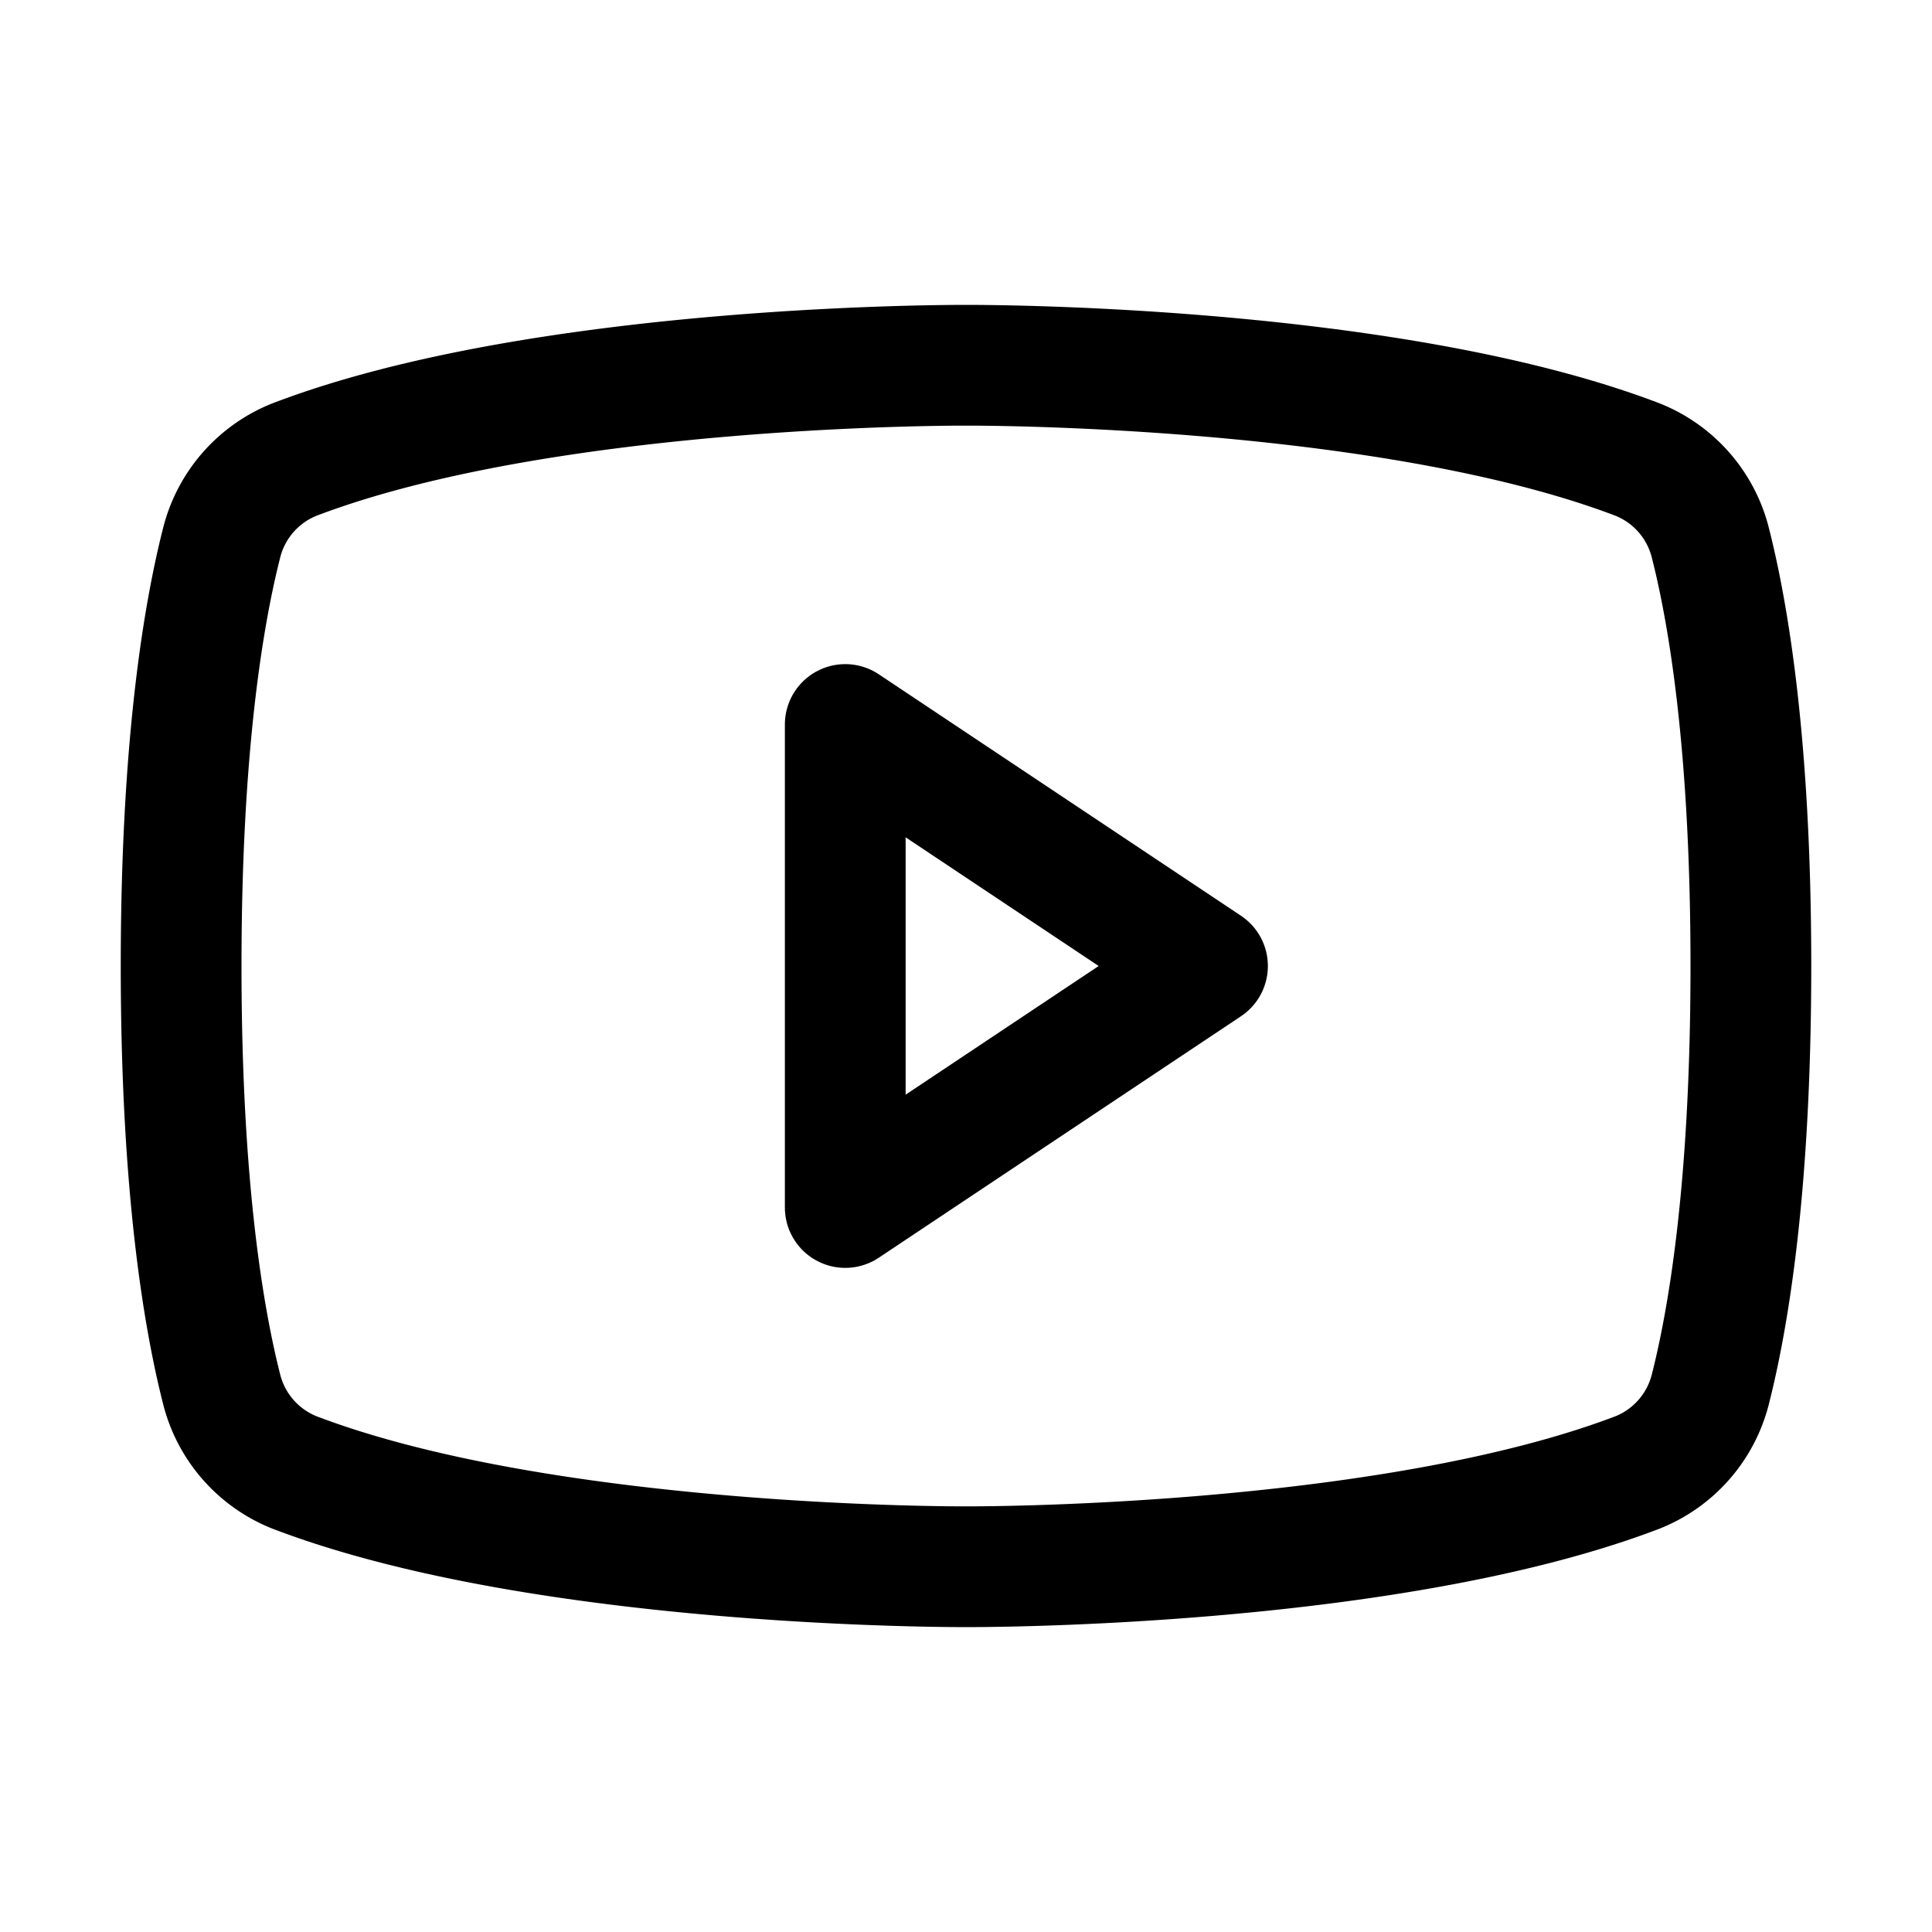
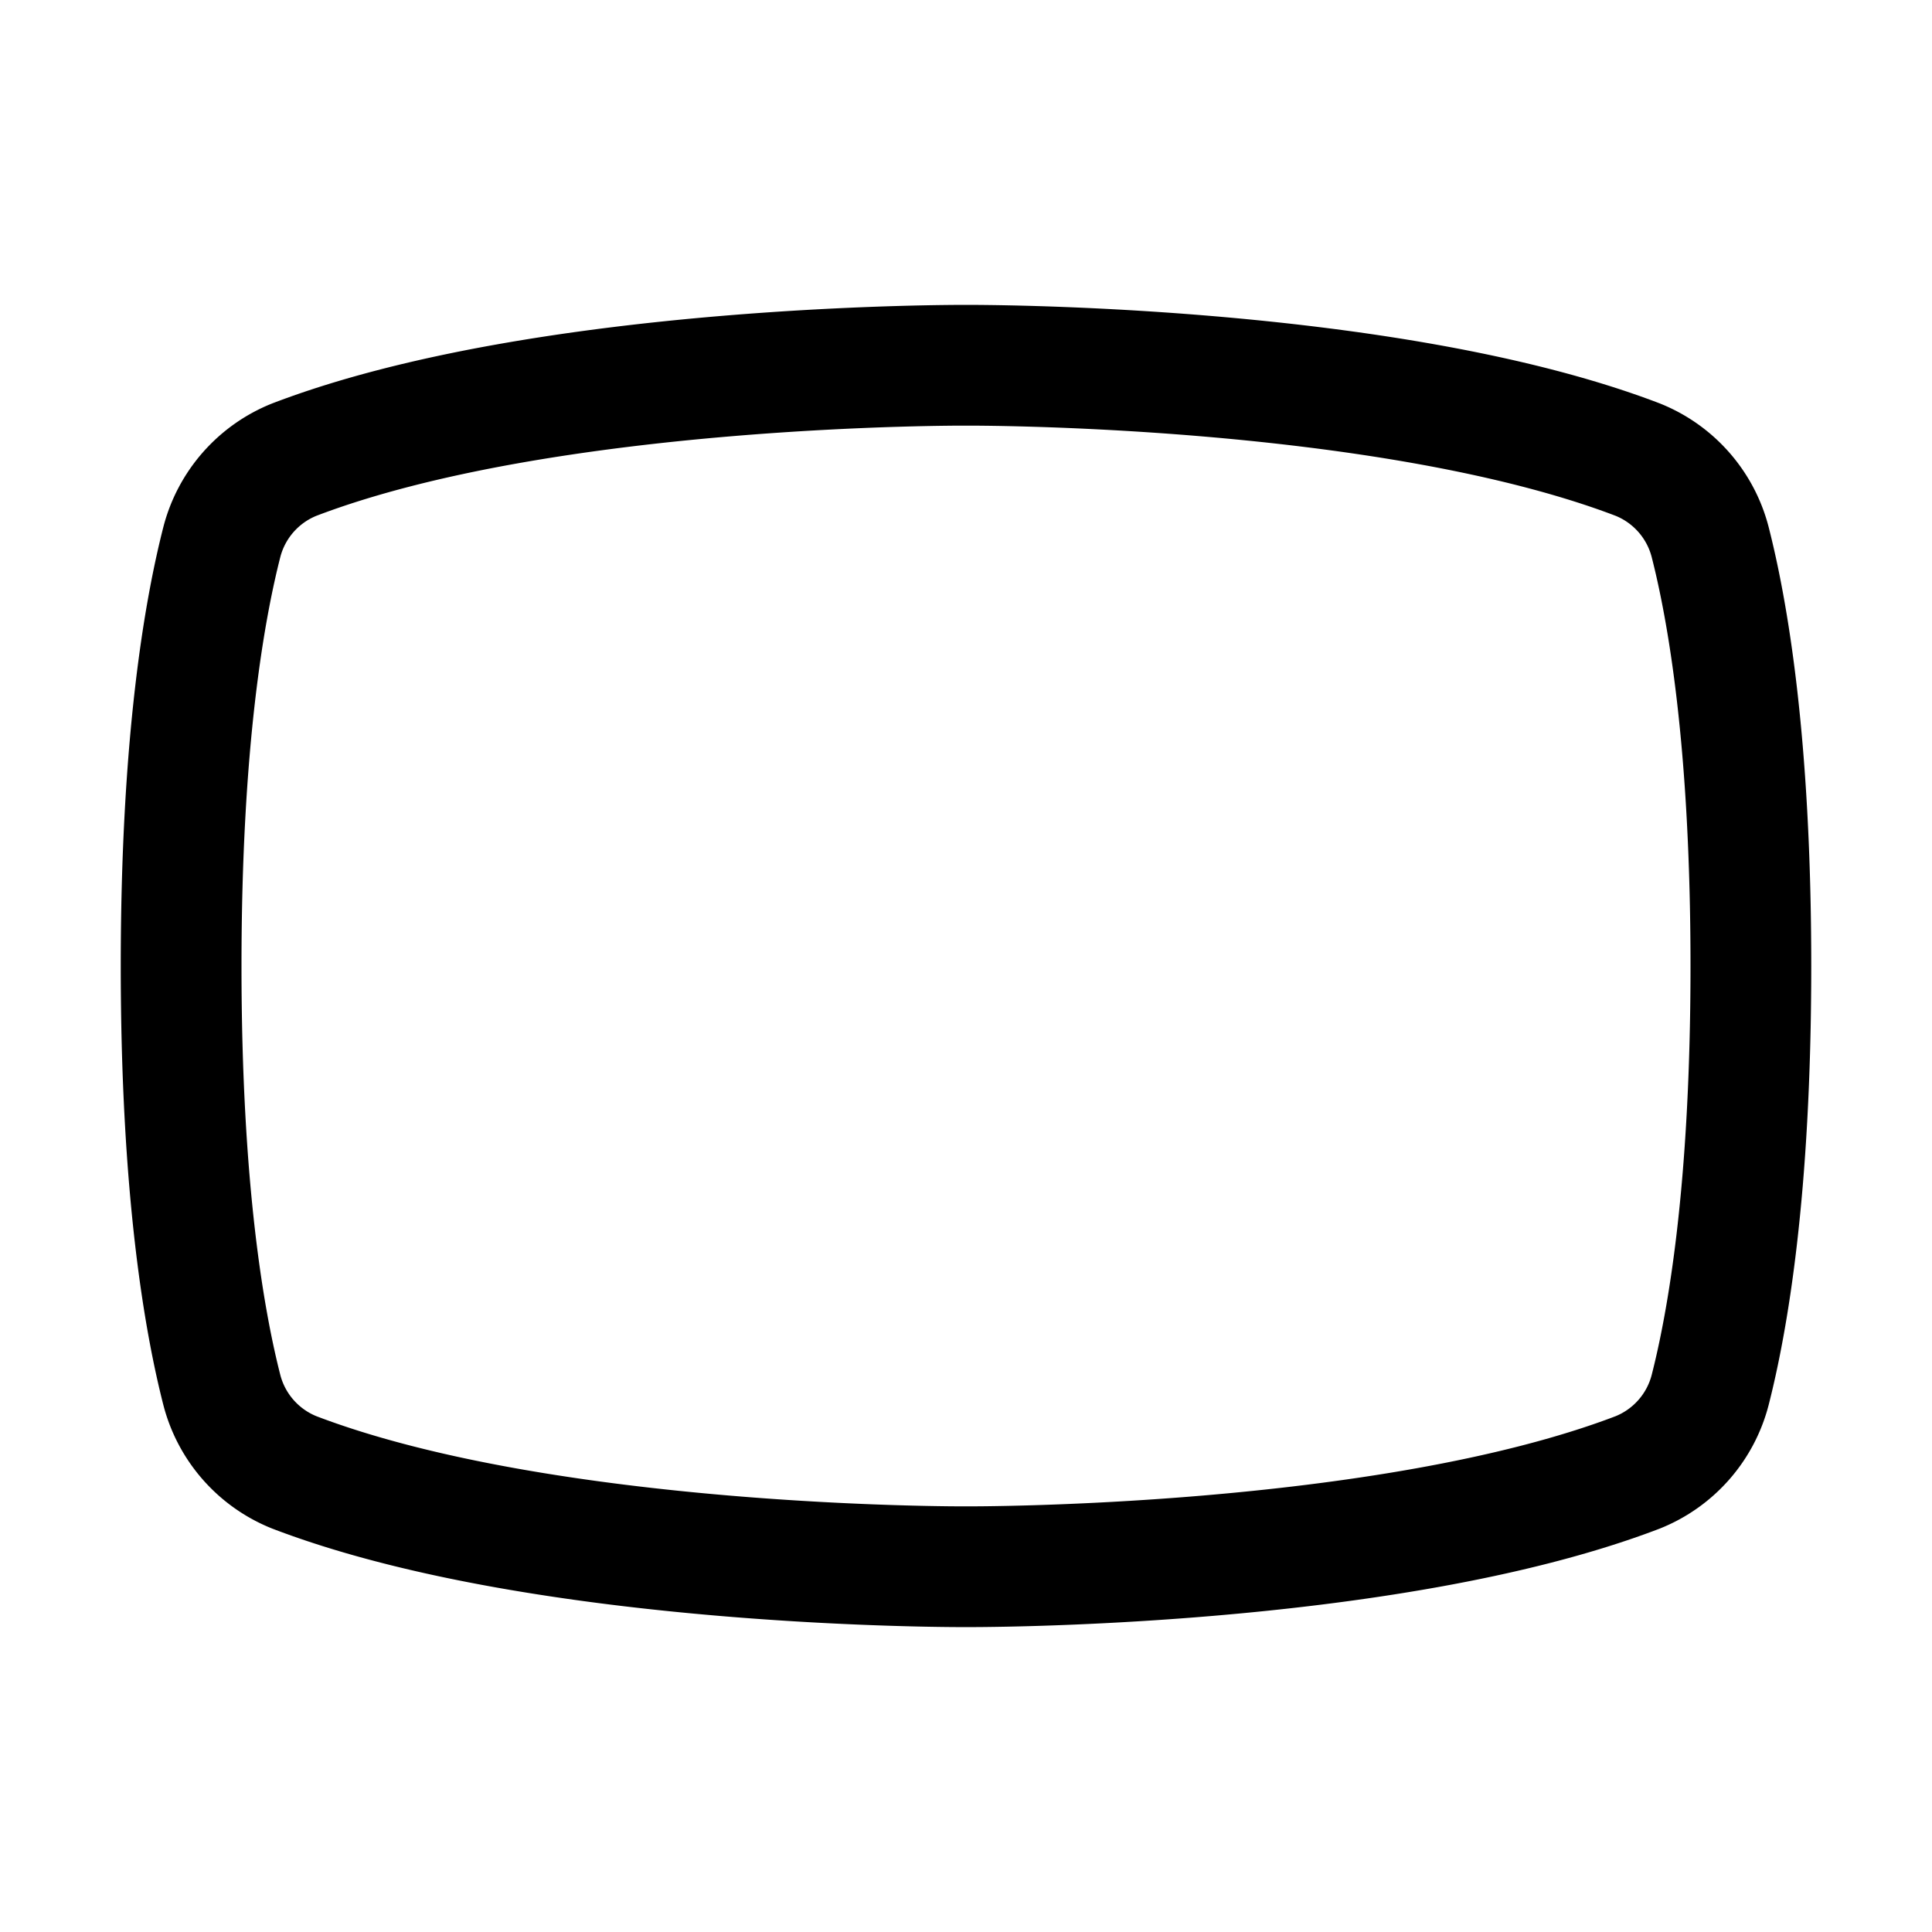
<svg xmlns="http://www.w3.org/2000/svg" width="21" height="21" fill="currentColor" viewBox="0 0 256 256" style="font-weight: bold;">
  <rect width="256" height="256" fill="none" />
-   <polygon points="160 128 112 96 112 160 160 128" fill="none" stroke="currentColor" stroke-linecap="round" stroke-linejoin="round" stroke-width="16" />
  <path d="M24,128c0,29.8,3.1,47.2,5.4,56.2A16.1,16.1,0,0,0,39,195.1c33.5,12.8,89,12.5,89,12.5s55.5.3,89-12.5a16.1,16.1,0,0,0,9.6-10.9c2.3-9,5.4-26.4,5.4-56.2s-3.1-47.2-5.4-56.2A16.1,16.1,0,0,0,217,60.9c-33.5-12.8-89-12.5-89-12.5s-55.5-.3-89,12.5a16.1,16.1,0,0,0-9.6,10.9C27.1,80.8,24,98.2,24,128Z" fill="none" stroke="currentColor" stroke-linecap="round" stroke-linejoin="round" stroke-width="16" />
</svg>